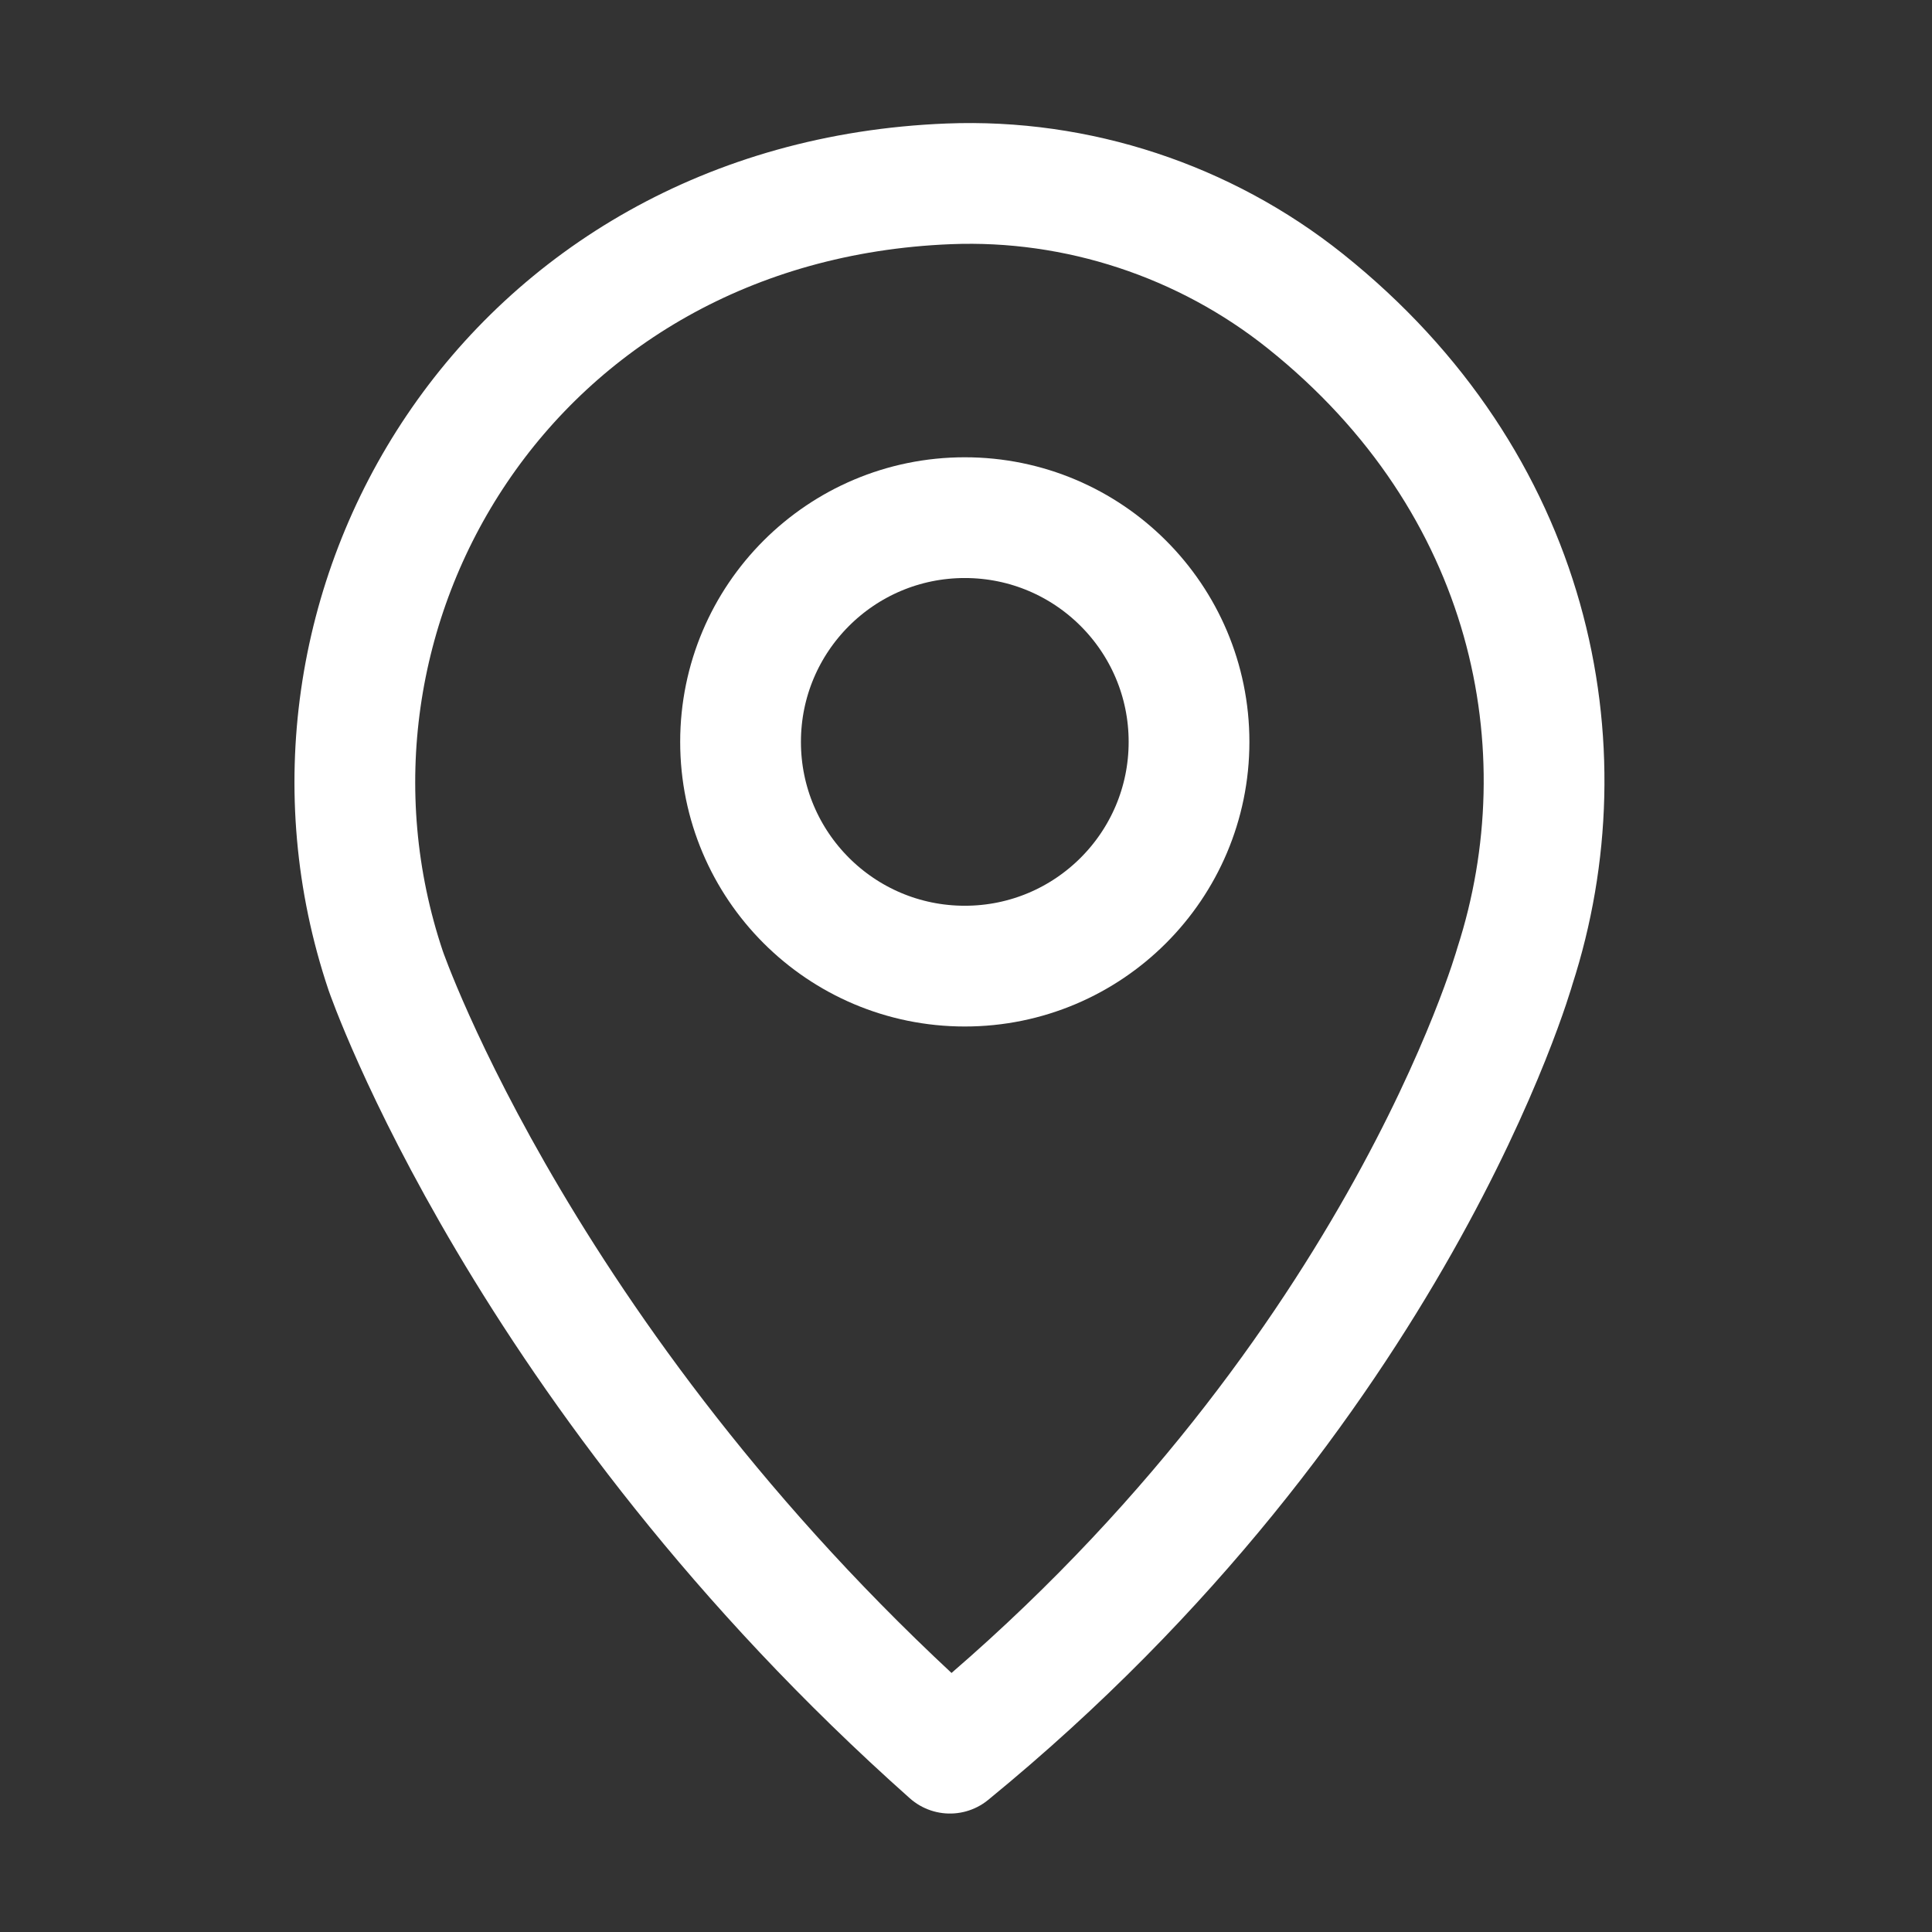
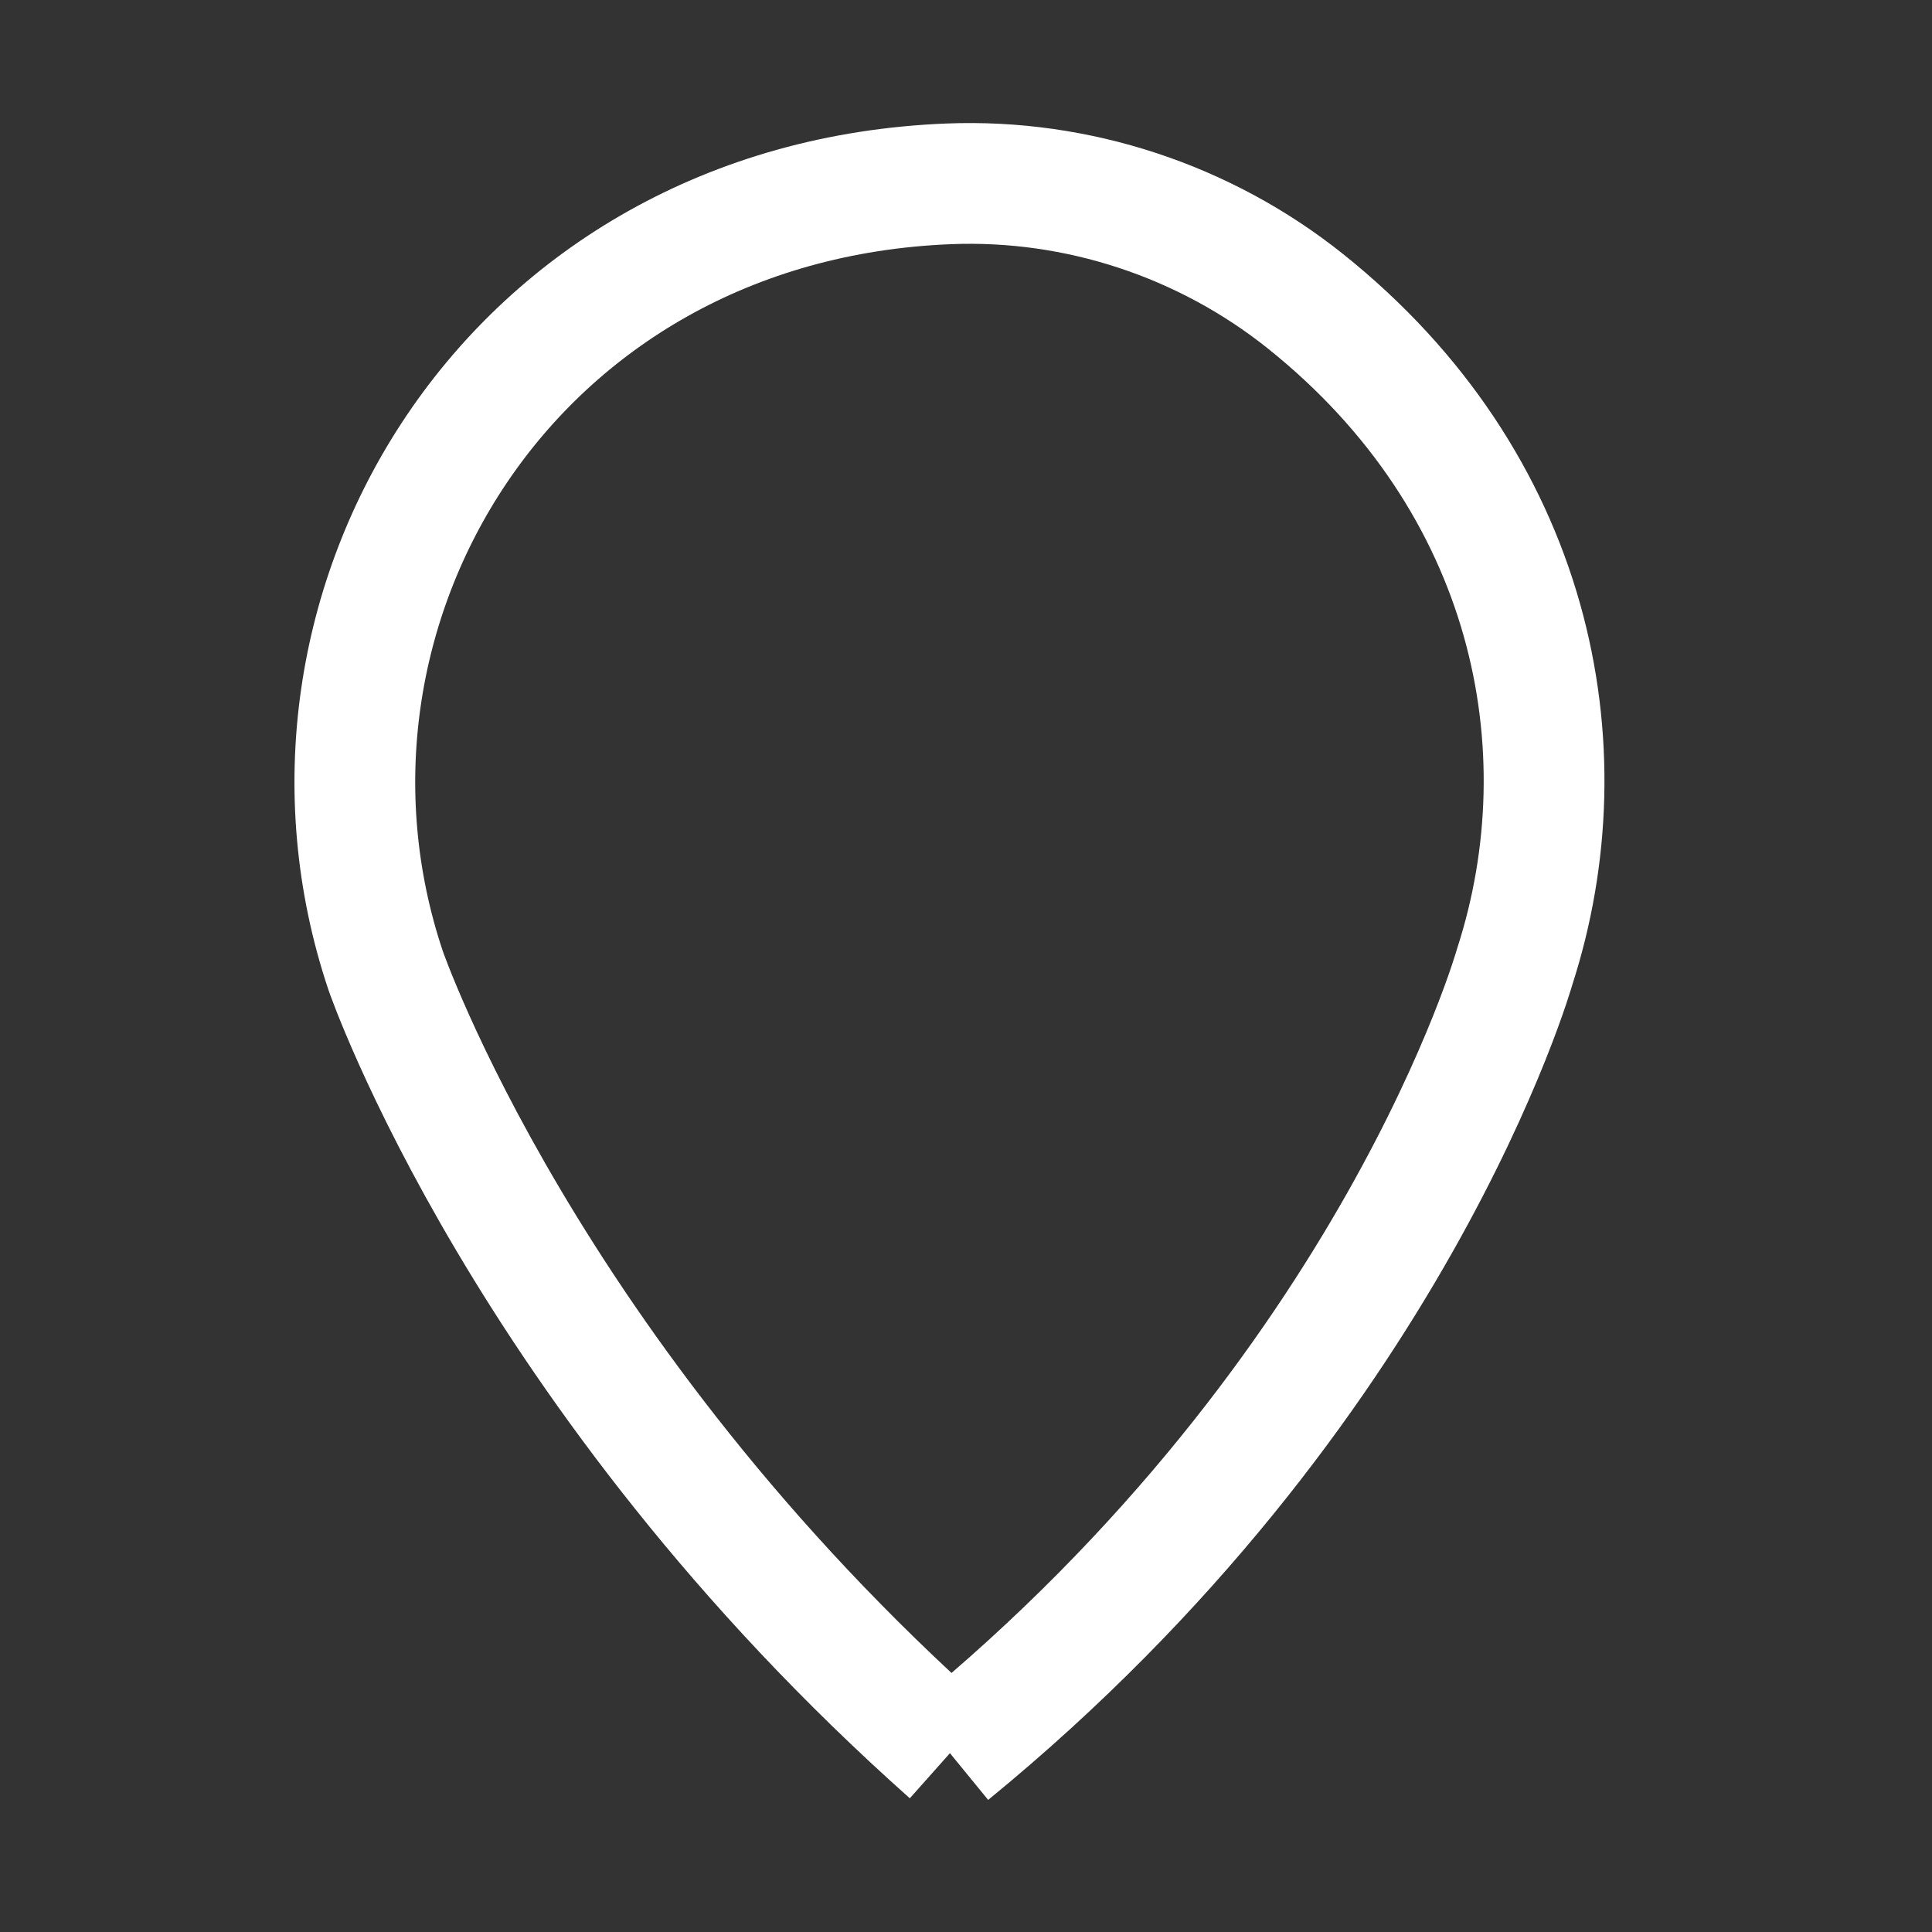
<svg xmlns="http://www.w3.org/2000/svg" width="32px" height="32px" viewBox="0 0 32 32" version="1.1">
  <rect x="0" y="0" width="32" height="32" fill="#333333" stroke="none" />
  <title>Icons/Dashboard_location</title>
  <g id="Icons/Dashboard_location" stroke="none" stroke-width="1" fill="none" fill-rule="evenodd">
-     <path d="M15.734,29.038 C8.697,22.78 6.388,16.077 6.388,16.077 C4.387,10.119 8.425,3.334 15.714,3.045 C17.844,2.96 19.953,3.657 21.619,4.987 C25.381,7.992 26.264,12.373 25.09,16.006 C25.09,16.006 23.118,22.999 15.734,29.038 Z" id="Stroke-1" stroke="#FFFFFF" stroke-width="2" stroke-linejoin="round" />
-     <circle id="Oval" stroke="#FFFFFF" stroke-width="2" cx="15.98" cy="12.288" r="3.714" />
+     <path d="M15.734,29.038 C8.697,22.78 6.388,16.077 6.388,16.077 C4.387,10.119 8.425,3.334 15.714,3.045 C17.844,2.96 19.953,3.657 21.619,4.987 C25.381,7.992 26.264,12.373 25.09,16.006 C25.09,16.006 23.118,22.999 15.734,29.038 " id="Stroke-1" stroke="#FFFFFF" stroke-width="2" stroke-linejoin="round" />
  </g>
</svg>